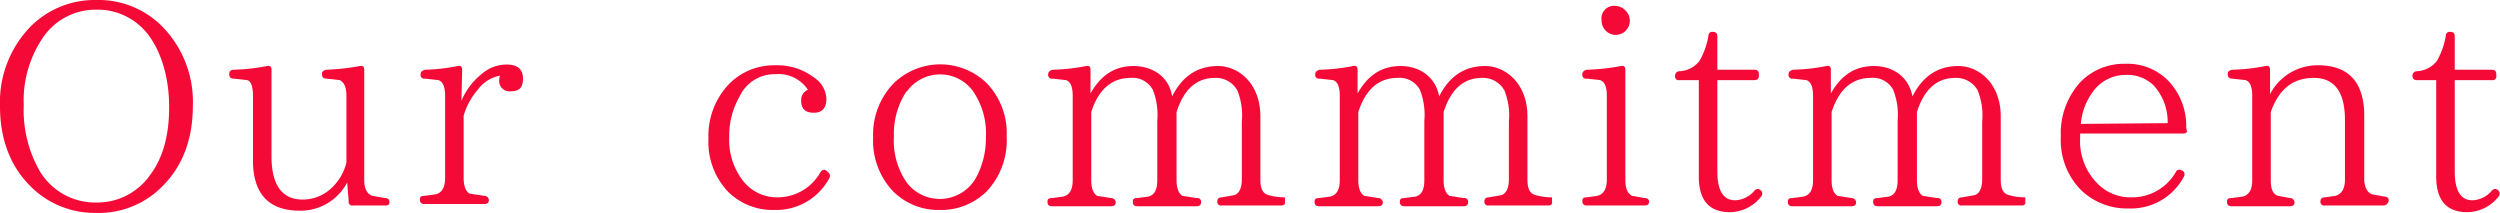
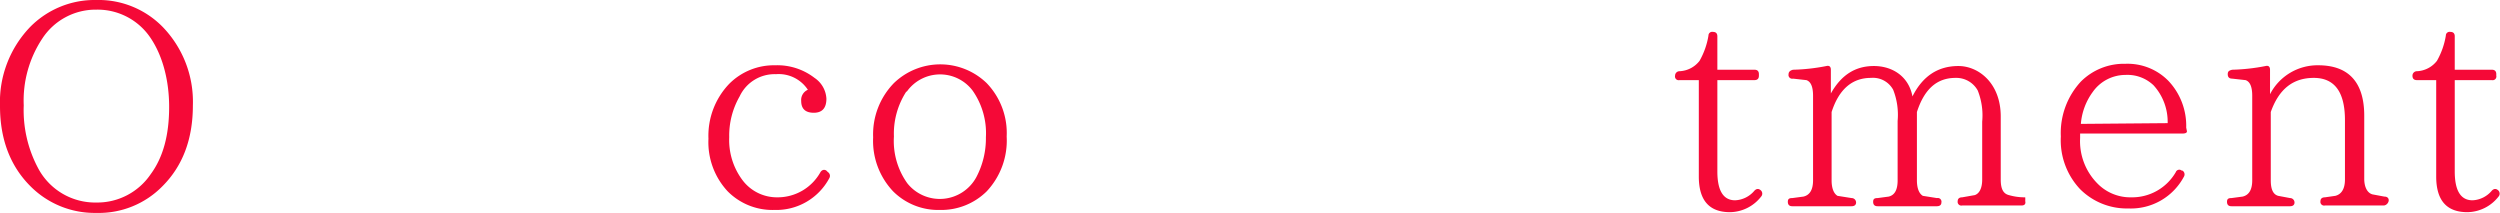
<svg xmlns="http://www.w3.org/2000/svg" width="337" height="28.7" viewBox="0 0 337 28.7">
  <defs>
    <style>.cls-1{fill:#f50937;}</style>
  </defs>
  <title>ttle_omoi_e</title>
  <g id="レイヤー_2" data-name="レイヤー 2">
    <g id="_01" data-name="01">
      <path class="cls-1" d="M21.9,3.6A14.5,14.5,0,0,1,26,14.2c0,4.6-1.4,8.2-4.1,10.9A12,12,0,0,1,13,28.7a12.2,12.2,0,0,1-8.9-3.6C1.4,22.4,0,18.8,0,14.3A14.6,14.6,0,0,1,4.1,3.6,12.2,12.2,0,0,1,13,0,12.1,12.1,0,0,1,21.9,3.6ZM5.7,5.2a15.1,15.1,0,0,0-2.5,9,16.6,16.6,0,0,0,1.9,8.4A8.7,8.7,0,0,0,13,27.3a8.7,8.7,0,0,0,7.3-3.8c1.7-2.3,2.5-5.3,2.5-9.1s-1-7.3-2.8-9.7a8.6,8.6,0,0,0-7-3.4A8.6,8.6,0,0,0,5.7,5.2Z" />
-       <path class="cls-1" d="M52,27.7H47.6a.5.5,0,0,1-.6-.6l-.2-2.5a7.1,7.1,0,0,1-6.4,3.8c-4.2,0-6.3-2.3-6.3-6.8V12.9c0-1.3-.3-2-.8-2.1l-1.8-.2c-.4,0-.6-.2-.6-.6s.2-.6.6-.6A27.1,27.1,0,0,0,36,8.9c.4-.1.6.1.6.5V21.1c0,3.8,1.4,5.8,4.2,5.8a5.6,5.6,0,0,0,3.6-1.3,6.9,6.9,0,0,0,2.3-3.7v-9c0-1.1-.3-1.8-.9-2.1l-1.8-.2c-.4,0-.6-.2-.6-.6s.2-.5.6-.6a30.9,30.9,0,0,0,4.5-.5c.4-.1.6.1.6.5V24.3c0,1.1.4,1.9,1.1,2.1l1.7.3c.4,0,.6.2.6.5S52.4,27.7,52,27.7Z" />
-       <path class="cls-1" d="M62.2,13.6a9,9,0,0,1,2.7-3.6,5.1,5.1,0,0,1,3.4-1.3q2.2,0,2.2,1.9c0,1.2-.5,1.7-1.6,1.7a1.4,1.4,0,0,1-1.6-1.6,2,2,0,0,1,.1-.5,4.8,4.8,0,0,0-3,1.9,9.2,9.2,0,0,0-1.9,3.5v8.4c0,1.1.3,1.8.8,2.1l2,.3a.6.6,0,0,1,.6.6c0,.3-.2.5-.6.5H57.2c-.4,0-.6-.2-.6-.6s.2-.5.6-.5l1.5-.2q1.3-.3,1.3-2.2V12.9c0-1.2-.3-1.9-.9-2.1l-1.8-.2a.5.5,0,0,1-.6-.6c0-.3.2-.5.6-.6a25,25,0,0,0,4.4-.5c.4-.1.6.1.6.5Z" />
      <path class="cls-1" d="M111.6,23.2a.6.6,0,0,1,.2.8,8.1,8.1,0,0,1-7.4,4.3,8.5,8.5,0,0,1-6.3-2.5,9.7,9.7,0,0,1-2.6-7.1,10.1,10.1,0,0,1,2.8-7.4,8.5,8.5,0,0,1,6.2-2.5,8.2,8.2,0,0,1,5.3,1.7,3.6,3.6,0,0,1,1.6,2.8c0,1.3-.6,1.9-1.7,1.9s-1.7-.5-1.7-1.6a1.5,1.5,0,0,1,.9-1.5,4.7,4.7,0,0,0-4.3-2.1,5.2,5.2,0,0,0-4.9,3,10.6,10.6,0,0,0-1.4,5.5,9,9,0,0,0,1.8,5.8,5.8,5.8,0,0,0,4.7,2.3,6.6,6.6,0,0,0,5.8-3.4c.2-.3.5-.4.8-.2Z" />
      <path class="cls-1" d="M133,11.2a9.7,9.7,0,0,1,2.7,7.2,10,10,0,0,1-2.7,7.4,8.7,8.7,0,0,1-6.3,2.5,8.6,8.6,0,0,1-6.3-2.5,9.9,9.9,0,0,1-2.7-7.3,9.9,9.9,0,0,1,2.8-7.3,9,9,0,0,1,12.5,0Zm-10.8,1.1a10.4,10.4,0,0,0-1.7,6.1,9.8,9.8,0,0,0,1.8,6.3,5.6,5.6,0,0,0,9.3-.8,11.2,11.2,0,0,0,1.3-5.4,10,10,0,0,0-1.8-6.3,5.5,5.5,0,0,0-8.9.2Z" />
-       <path class="cls-1" d="M172.7,27.7h-8a.5.5,0,0,1-.6-.6c0-.3.2-.5.6-.5l1.7-.3c.6-.2,1-.9,1-2.1V16.4a9.1,9.1,0,0,0-.6-4.2,3.3,3.3,0,0,0-3-1.7c-2.5,0-4.2,1.5-5.2,4.6v9.2c0,1.1.3,1.8.8,2.1l1.9.3a.5.5,0,0,1,.6.6c0,.3-.2.5-.6.5h-8c-.4,0-.6-.2-.6-.6s.2-.5.6-.5l1.5-.2c.8-.2,1.2-.9,1.2-2.2V16.3a9.2,9.2,0,0,0-.6-4.2,3.1,3.1,0,0,0-3-1.6c-2.5,0-4.3,1.5-5.3,4.6v9.2c0,1.1.3,1.8.8,2.1l1.9.3a.6.6,0,0,1,.6.6c0,.3-.2.5-.6.5h-8c-.4,0-.6-.2-.6-.6s.2-.5.6-.5l1.5-.2q1.3-.3,1.3-2.2V12.9c0-1.2-.3-1.9-.9-2.1l-1.8-.2a.5.5,0,0,1-.6-.6c0-.3.2-.5.6-.6a25.9,25.9,0,0,0,4.5-.5c.4-.1.6.1.6.5v3.2c1.4-2.5,3.3-3.7,5.8-3.7s4.8,1.4,5.2,4.1c1.4-2.8,3.5-4.1,6.2-4.1s5.7,2.3,5.7,6.8v8.5c0,1.2.3,1.9,1.1,2.1a7.7,7.7,0,0,0,2.2.3,3,3,0,0,1,0,.5C173.3,27.5,173.1,27.7,172.7,27.7Z" />
-       <path class="cls-1" d="M208.7,27.7h-8a.5.5,0,0,1-.6-.6c0-.3.2-.5.6-.5l1.7-.3c.6-.2,1-.9,1-2.1V16.4a9.1,9.1,0,0,0-.6-4.2,3.3,3.3,0,0,0-3-1.7c-2.5,0-4.2,1.5-5.2,4.6v9.2c0,1.1.3,1.8.8,2.1l1.9.3a.5.5,0,0,1,.6.6c0,.3-.2.5-.6.5h-8c-.4,0-.6-.2-.6-.6s.2-.5.6-.5l1.5-.2c.8-.2,1.2-.9,1.2-2.2V16.3a9.2,9.2,0,0,0-.6-4.2,3.1,3.1,0,0,0-3-1.6c-2.5,0-4.3,1.5-5.3,4.6v9.2c0,1.1.3,1.8.8,2.1l1.9.3a.6.6,0,0,1,.6.6c0,.3-.2.5-.6.5h-8c-.4,0-.6-.2-.6-.6s.2-.5.6-.5l1.5-.2q1.3-.3,1.3-2.2V12.9c0-1.2-.3-1.9-.9-2.1l-1.8-.2a.5.5,0,0,1-.6-.6c0-.3.2-.5.6-.6a25.9,25.9,0,0,0,4.5-.5c.4-.1.6.1.6.5v3.2c1.4-2.5,3.3-3.7,5.8-3.7s4.7,1.4,5.2,4.1c1.4-2.8,3.5-4.1,6.2-4.1s5.7,2.3,5.7,6.8v8.5c0,1.2.3,1.9,1.1,2.1a7.7,7.7,0,0,0,2.2.3,3,3,0,0,1,0,.5C209.3,27.5,209.1,27.7,208.7,27.7Z" />
-       <path class="cls-1" d="M221.7,27.7h-7.8c-.4,0-.6-.2-.6-.6s.2-.5.6-.5l1.4-.2q1.3-.3,1.3-2.2V12.9c0-1.2-.3-1.9-.9-2.1l-1.8-.2a.5.5,0,0,1-.6-.6c0-.3.2-.5.6-.6a29,29,0,0,0,4.6-.5c.4-.1.6.1.6.5V24.3c0,1.1.3,1.8.9,2.1l1.7.3c.4,0,.6.2.6.5S222.1,27.7,221.7,27.7ZM219.1,1.4a1.9,1.9,0,0,1,.6,1.4,1.9,1.9,0,0,1-3.8,0A1.7,1.7,0,0,1,217.8.8,1.9,1.9,0,0,1,219.1,1.4Z" />
      <path class="cls-1" d="M237.4,26.5a5.4,5.4,0,0,1-4.2,2.1q-4.2,0-4.2-4.8v-13h-2.6a.5.5,0,0,1-.6-.6.6.6,0,0,1,.6-.6,3.6,3.6,0,0,0,2.7-1.4,10.2,10.2,0,0,0,1.2-3.4.5.5,0,0,1,.6-.5c.4,0,.6.2.6.6V9.4h5c.4,0,.6.2.6.6v.2c0,.4-.2.6-.6.6h-5V23.1c0,2.6.8,3.9,2.4,3.9a3.6,3.6,0,0,0,2.6-1.3c.3-.3.6-.3.9,0A.6.6,0,0,1,237.4,26.5Z" />
      <path class="cls-1" d="M272.5,27.7h-8a.5.5,0,0,1-.6-.6c0-.3.2-.5.6-.5l1.7-.3c.6-.2,1-.9,1-2.1V16.4a9.1,9.1,0,0,0-.6-4.2,3.3,3.3,0,0,0-3-1.7c-2.5,0-4.2,1.5-5.2,4.6v9.2c0,1.1.3,1.8.8,2.1l1.9.3a.5.5,0,0,1,.6.6c0,.3-.2.5-.6.5h-8c-.4,0-.6-.2-.6-.6s.2-.5.6-.5l1.5-.2c.8-.2,1.2-.9,1.2-2.2V16.3a9.2,9.2,0,0,0-.6-4.2,3.1,3.1,0,0,0-3-1.6c-2.5,0-4.3,1.5-5.3,4.6v9.2c0,1.1.3,1.8.8,2.1l1.9.3a.6.6,0,0,1,.6.6c0,.3-.2.5-.6.5h-8c-.4,0-.6-.2-.6-.6s.2-.5.6-.5l1.5-.2q1.3-.3,1.3-2.2V12.9c0-1.2-.3-1.9-.9-2.1l-1.8-.2a.5.5,0,0,1-.6-.6c0-.3.2-.5.6-.6a25.9,25.9,0,0,0,4.5-.5c.4-.1.6.1.6.5v3.2c1.4-2.5,3.3-3.7,5.8-3.7s4.7,1.4,5.2,4.1c1.4-2.8,3.5-4.1,6.2-4.1s5.7,2.3,5.7,6.8v8.5c0,1.2.3,1.9,1.1,2.1a7.7,7.7,0,0,0,2.2.3,3,3,0,0,1,0,.5C273.1,27.5,272.9,27.7,272.5,27.7Z" />
      <path class="cls-1" d="M294.8,17.7c0,.2-.2.3-.6.3H280.4v.6a8.1,8.1,0,0,0,2.3,6.1,6.2,6.2,0,0,0,4.6,1.9,6.8,6.8,0,0,0,6-3.4.5.5,0,0,1,.8-.2h.1a.6.6,0,0,1,.2.8,8.1,8.1,0,0,1-7.5,4.3,8.9,8.9,0,0,1-6.5-2.6,9.6,9.6,0,0,1-2.6-7.1,10.2,10.2,0,0,1,2.7-7.4,8.2,8.2,0,0,1,6-2.4,7.7,7.7,0,0,1,5.8,2.3,8.8,8.8,0,0,1,2.4,6.3Zm-2.6-1.1a7.3,7.3,0,0,0-1.9-5.1,5.1,5.1,0,0,0-3.8-1.4,5.4,5.4,0,0,0-4.4,2.3,8.4,8.4,0,0,0-1.6,4.3Z" />
      <path class="cls-1" d="M321.3,27.7h-7.9a.5.5,0,0,1-.6-.6c0-.3.2-.5.6-.5l1.4-.2c.8-.2,1.3-.9,1.3-2.2v-8c0-3.8-1.4-5.7-4.2-5.7s-4.7,1.5-5.8,4.6v9.2c0,1.2.3,1.9,1,2.1l1.6.3a.6.6,0,0,1,.6.6c0,.3-.2.5-.6.5h-7.9c-.4,0-.6-.2-.6-.6s.2-.5.6-.5l1.5-.2q1.3-.3,1.3-2.2V12.9c0-1.2-.3-1.9-.9-2.1l-1.8-.2c-.4,0-.6-.2-.6-.6s.2-.5.6-.6a26.3,26.3,0,0,0,4.5-.5c.4-.1.6.1.6.5v3.3a7.2,7.2,0,0,1,6.5-3.9c4.1,0,6.2,2.3,6.2,6.8v8.5c0,1.1.4,1.9,1.1,2.1l1.6.3c.4,0,.6.2.6.5S321.7,27.7,321.3,27.7Z" />
      <path class="cls-1" d="M336.8,26.5a5.4,5.4,0,0,1-4.2,2.1q-4.2,0-4.2-4.8v-13h-2.6c-.4,0-.6-.2-.6-.6a.6.6,0,0,1,.6-.6,3.6,3.6,0,0,0,2.7-1.4,10.2,10.2,0,0,0,1.2-3.4.5.5,0,0,1,.6-.5c.4,0,.6.2.6.6V9.4h5c.4,0,.6.2.6.6v.2a.5.5,0,0,1-.6.6h-5V23.1c0,2.6.8,3.9,2.4,3.9a3.6,3.6,0,0,0,2.6-1.3c.3-.3.6-.3.9,0A.6.6,0,0,1,336.8,26.5Z" />
    </g>
  </g>
</svg>